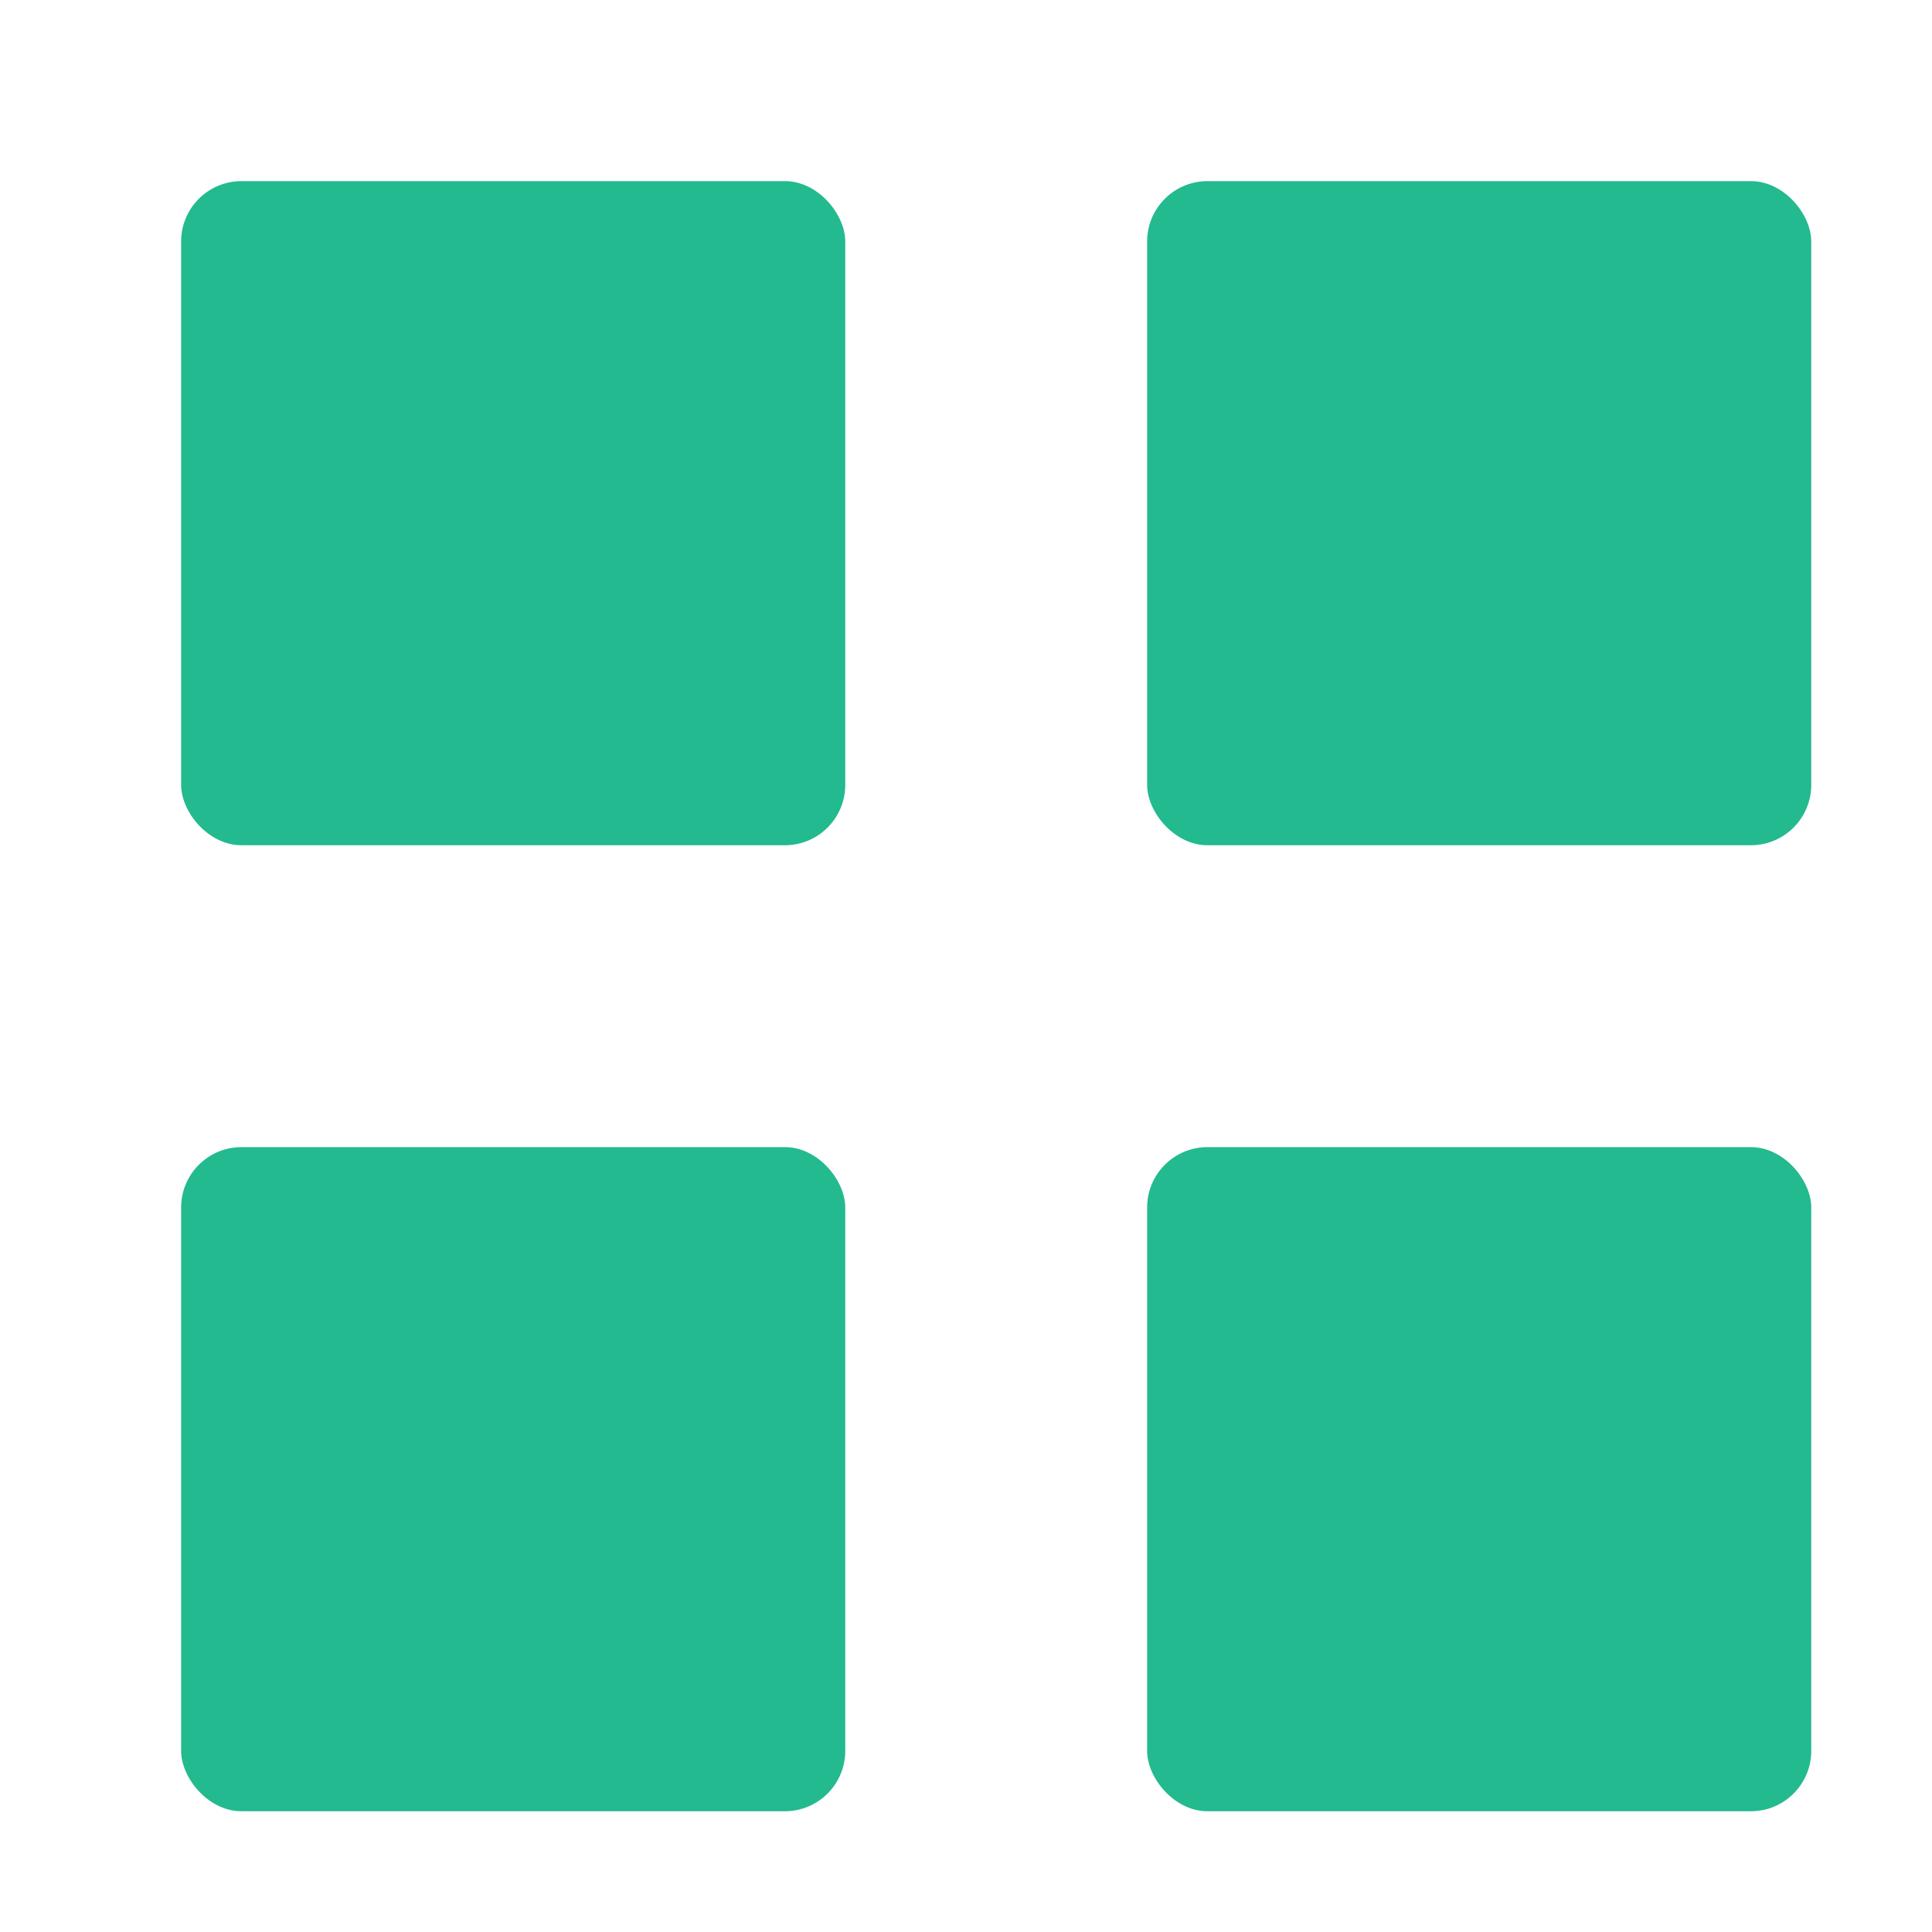
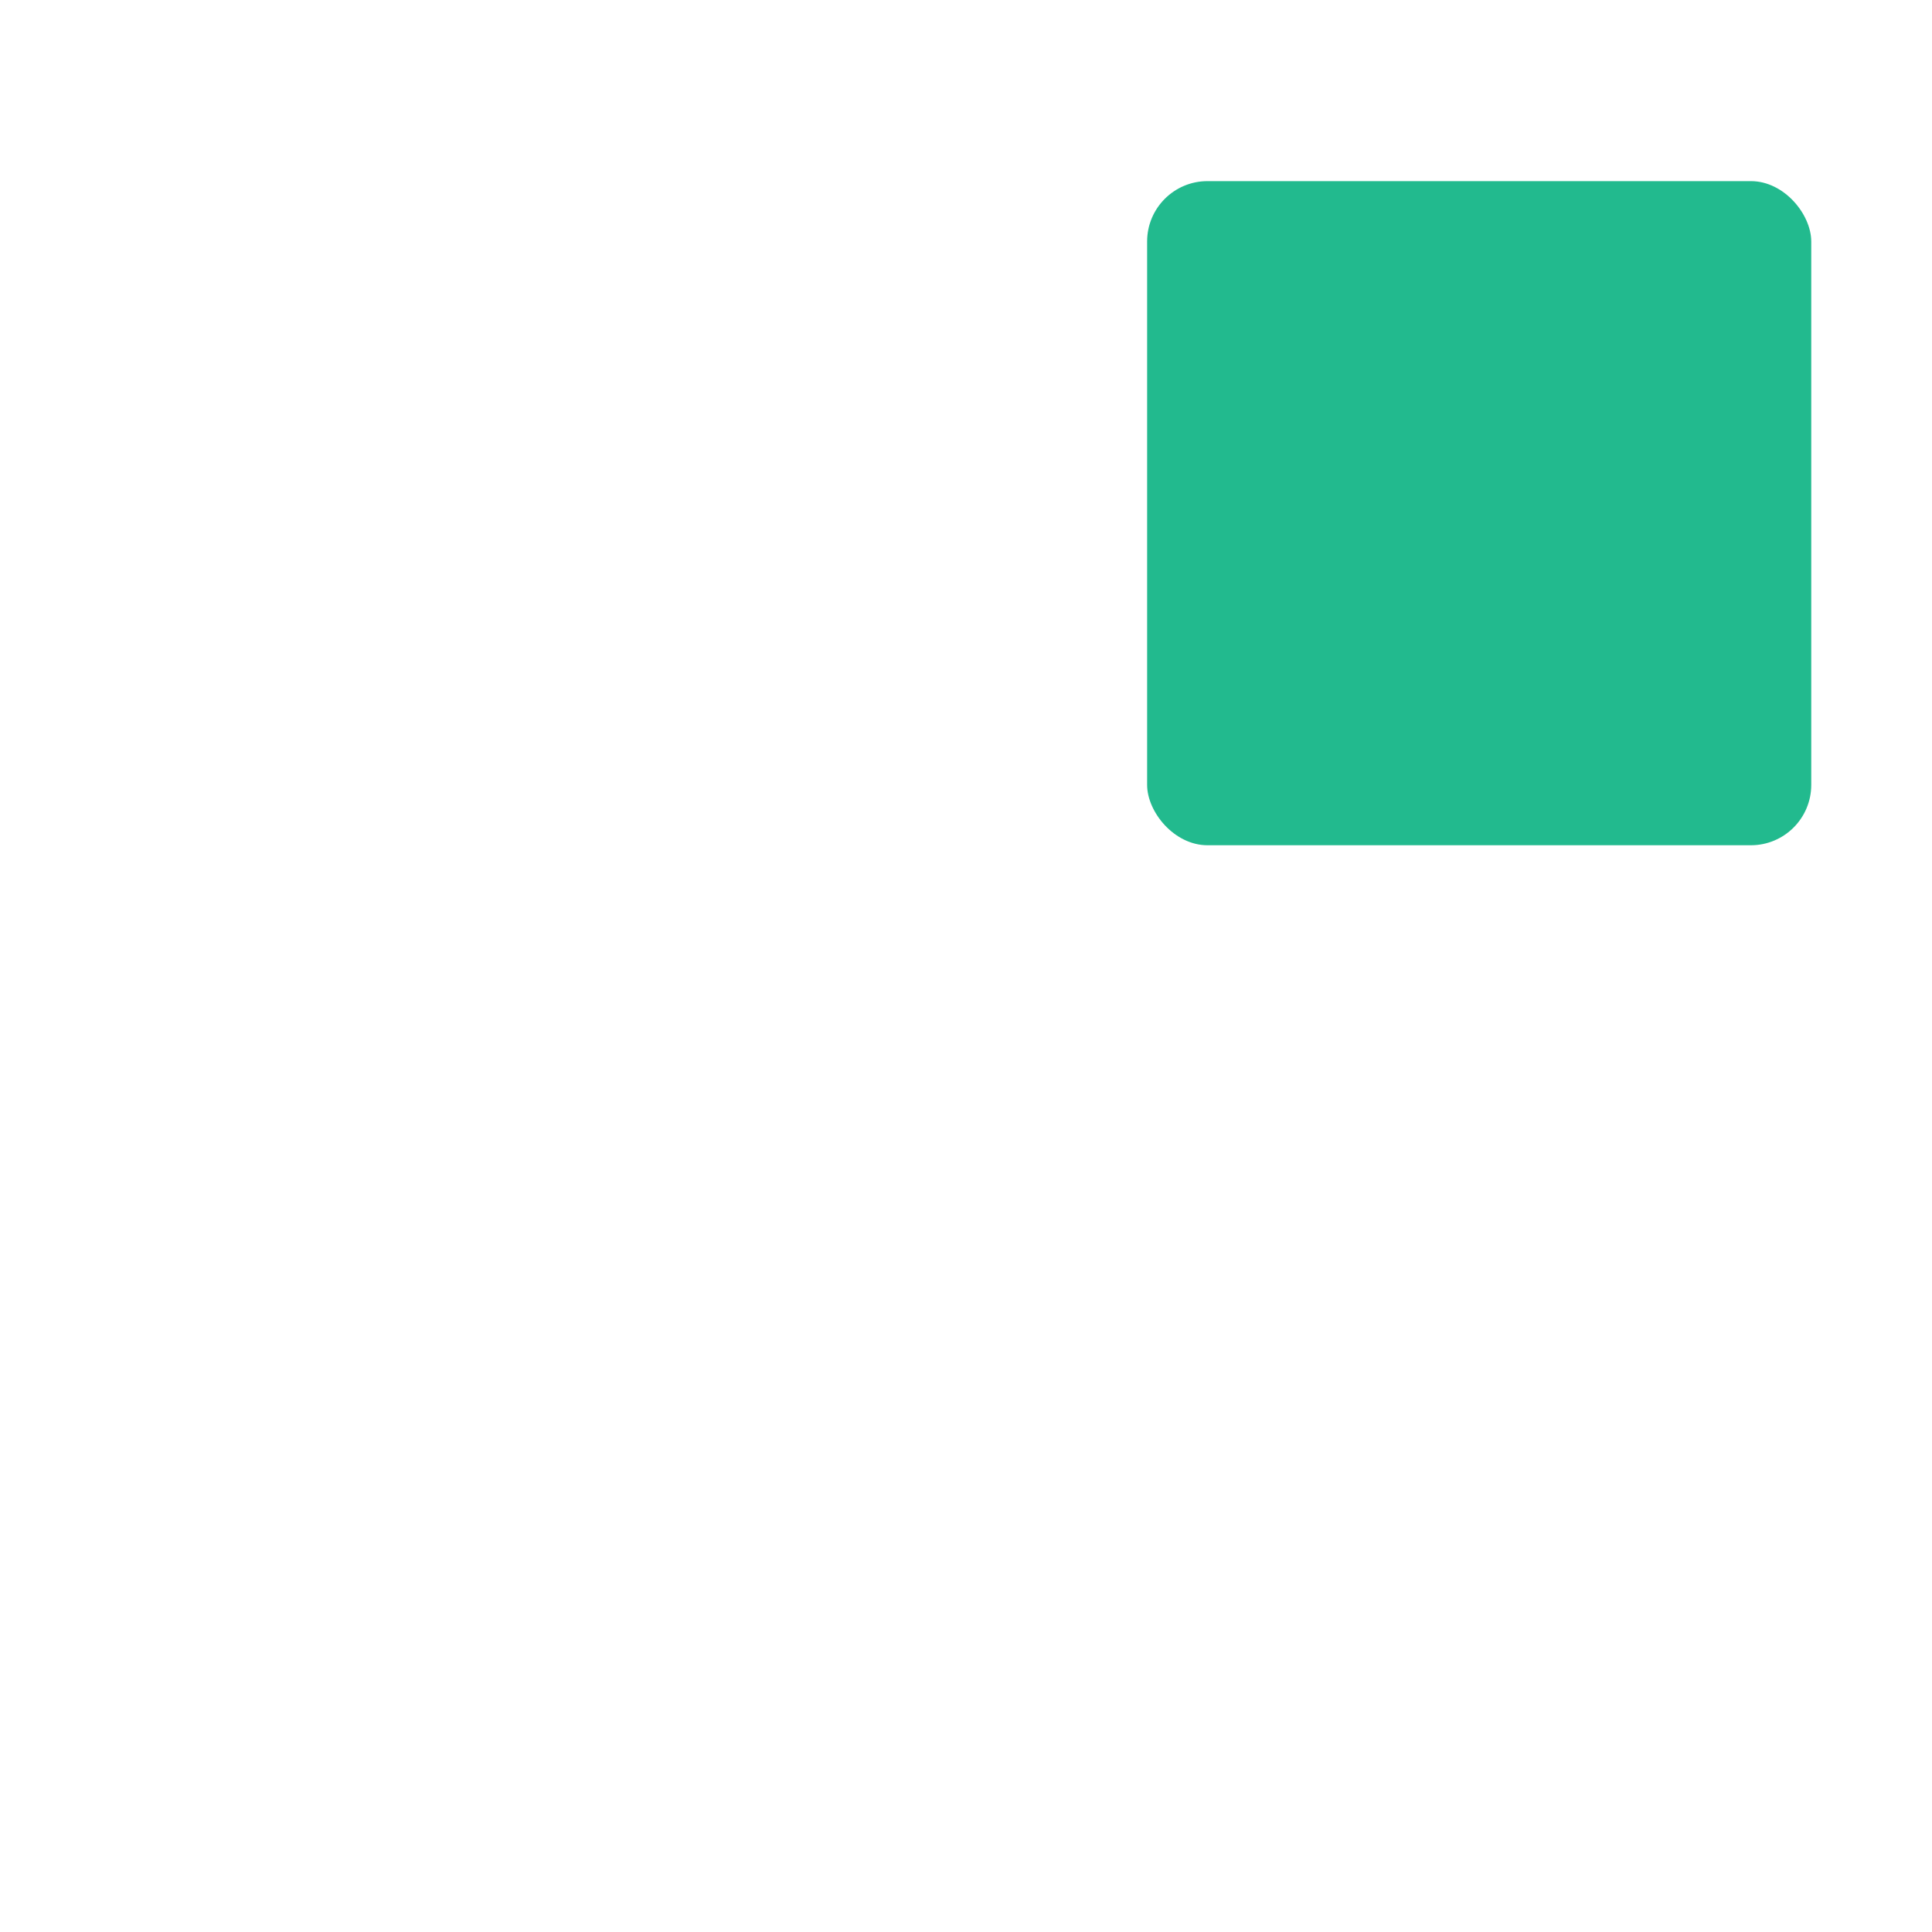
<svg xmlns="http://www.w3.org/2000/svg" width="64" height="64" viewBox="0 0 64 64">
  <g fill="none" fill-rule="evenodd">
-     <rect width="22" height="22" x="6" y="6" fill="#22BA8E" rx="2" />
-     <rect width="22" height="22" x="6" y="38" fill="#22BA8E" rx="2" />
    <rect width="22" height="22" x="38" y="6" fill="#22BA8E" rx="2" />
-     <rect width="22" height="22" x="38" y="38" fill="#22BA8E" rx="2" />
  </g>
</svg>